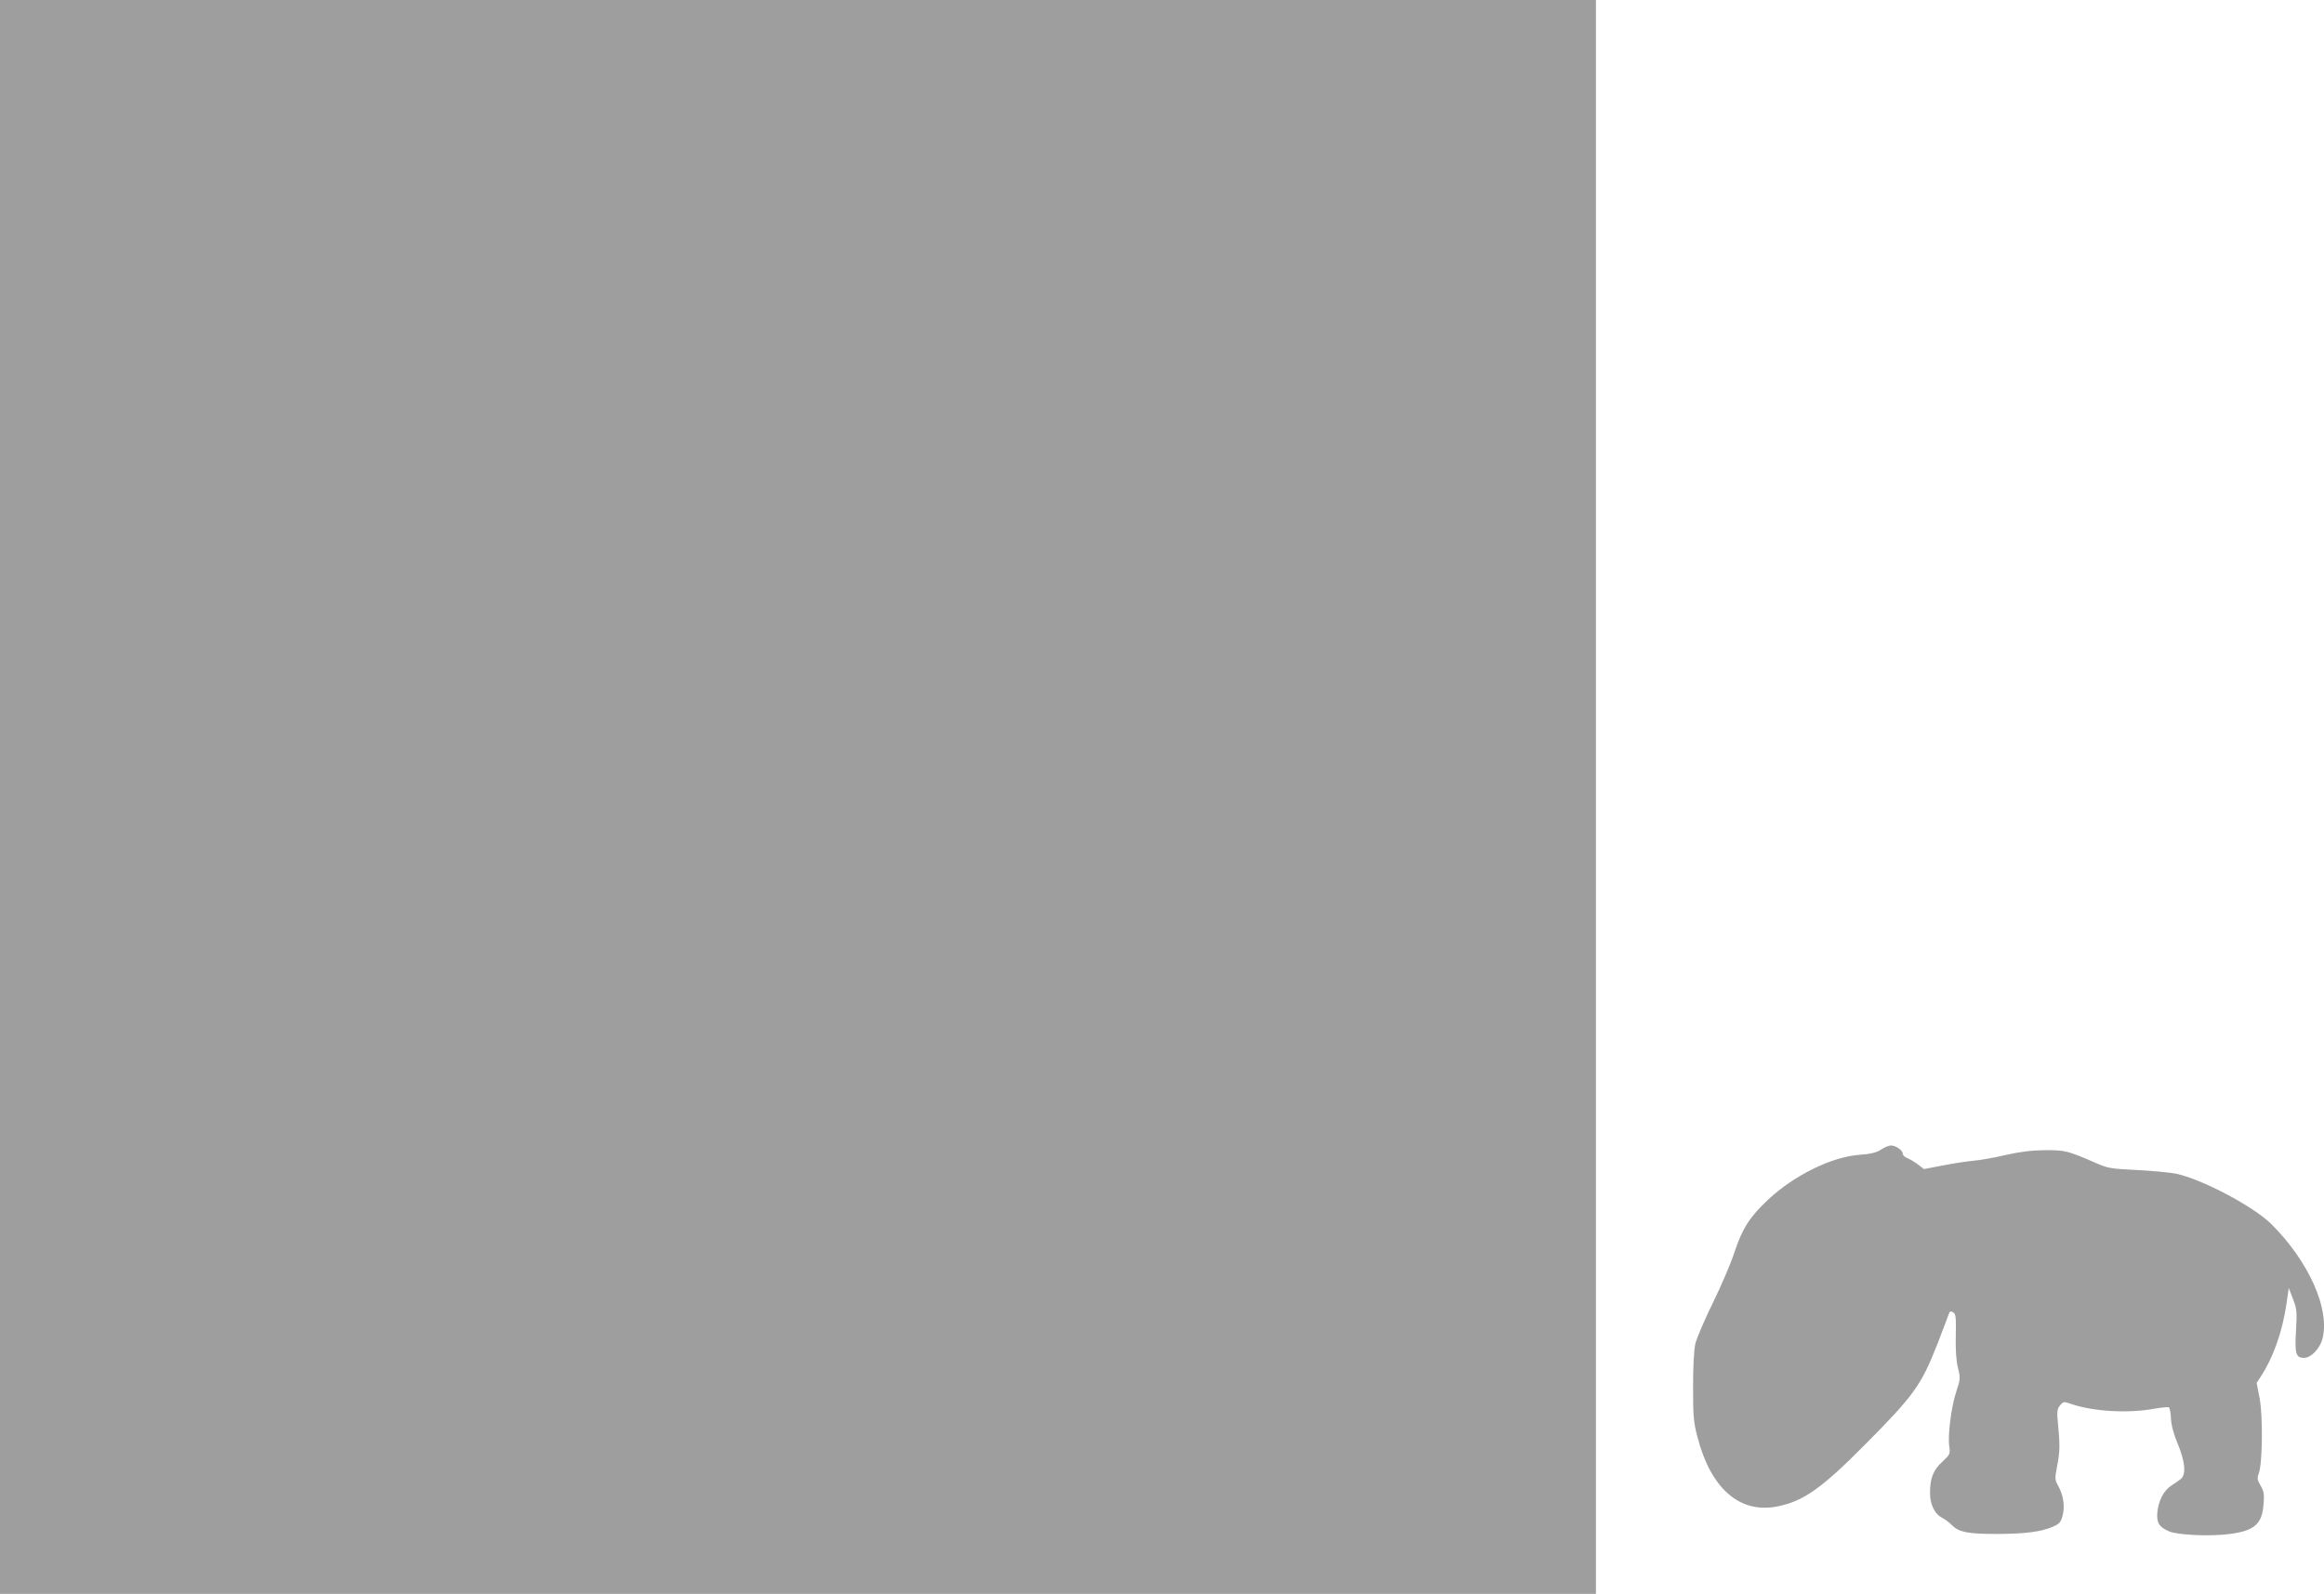
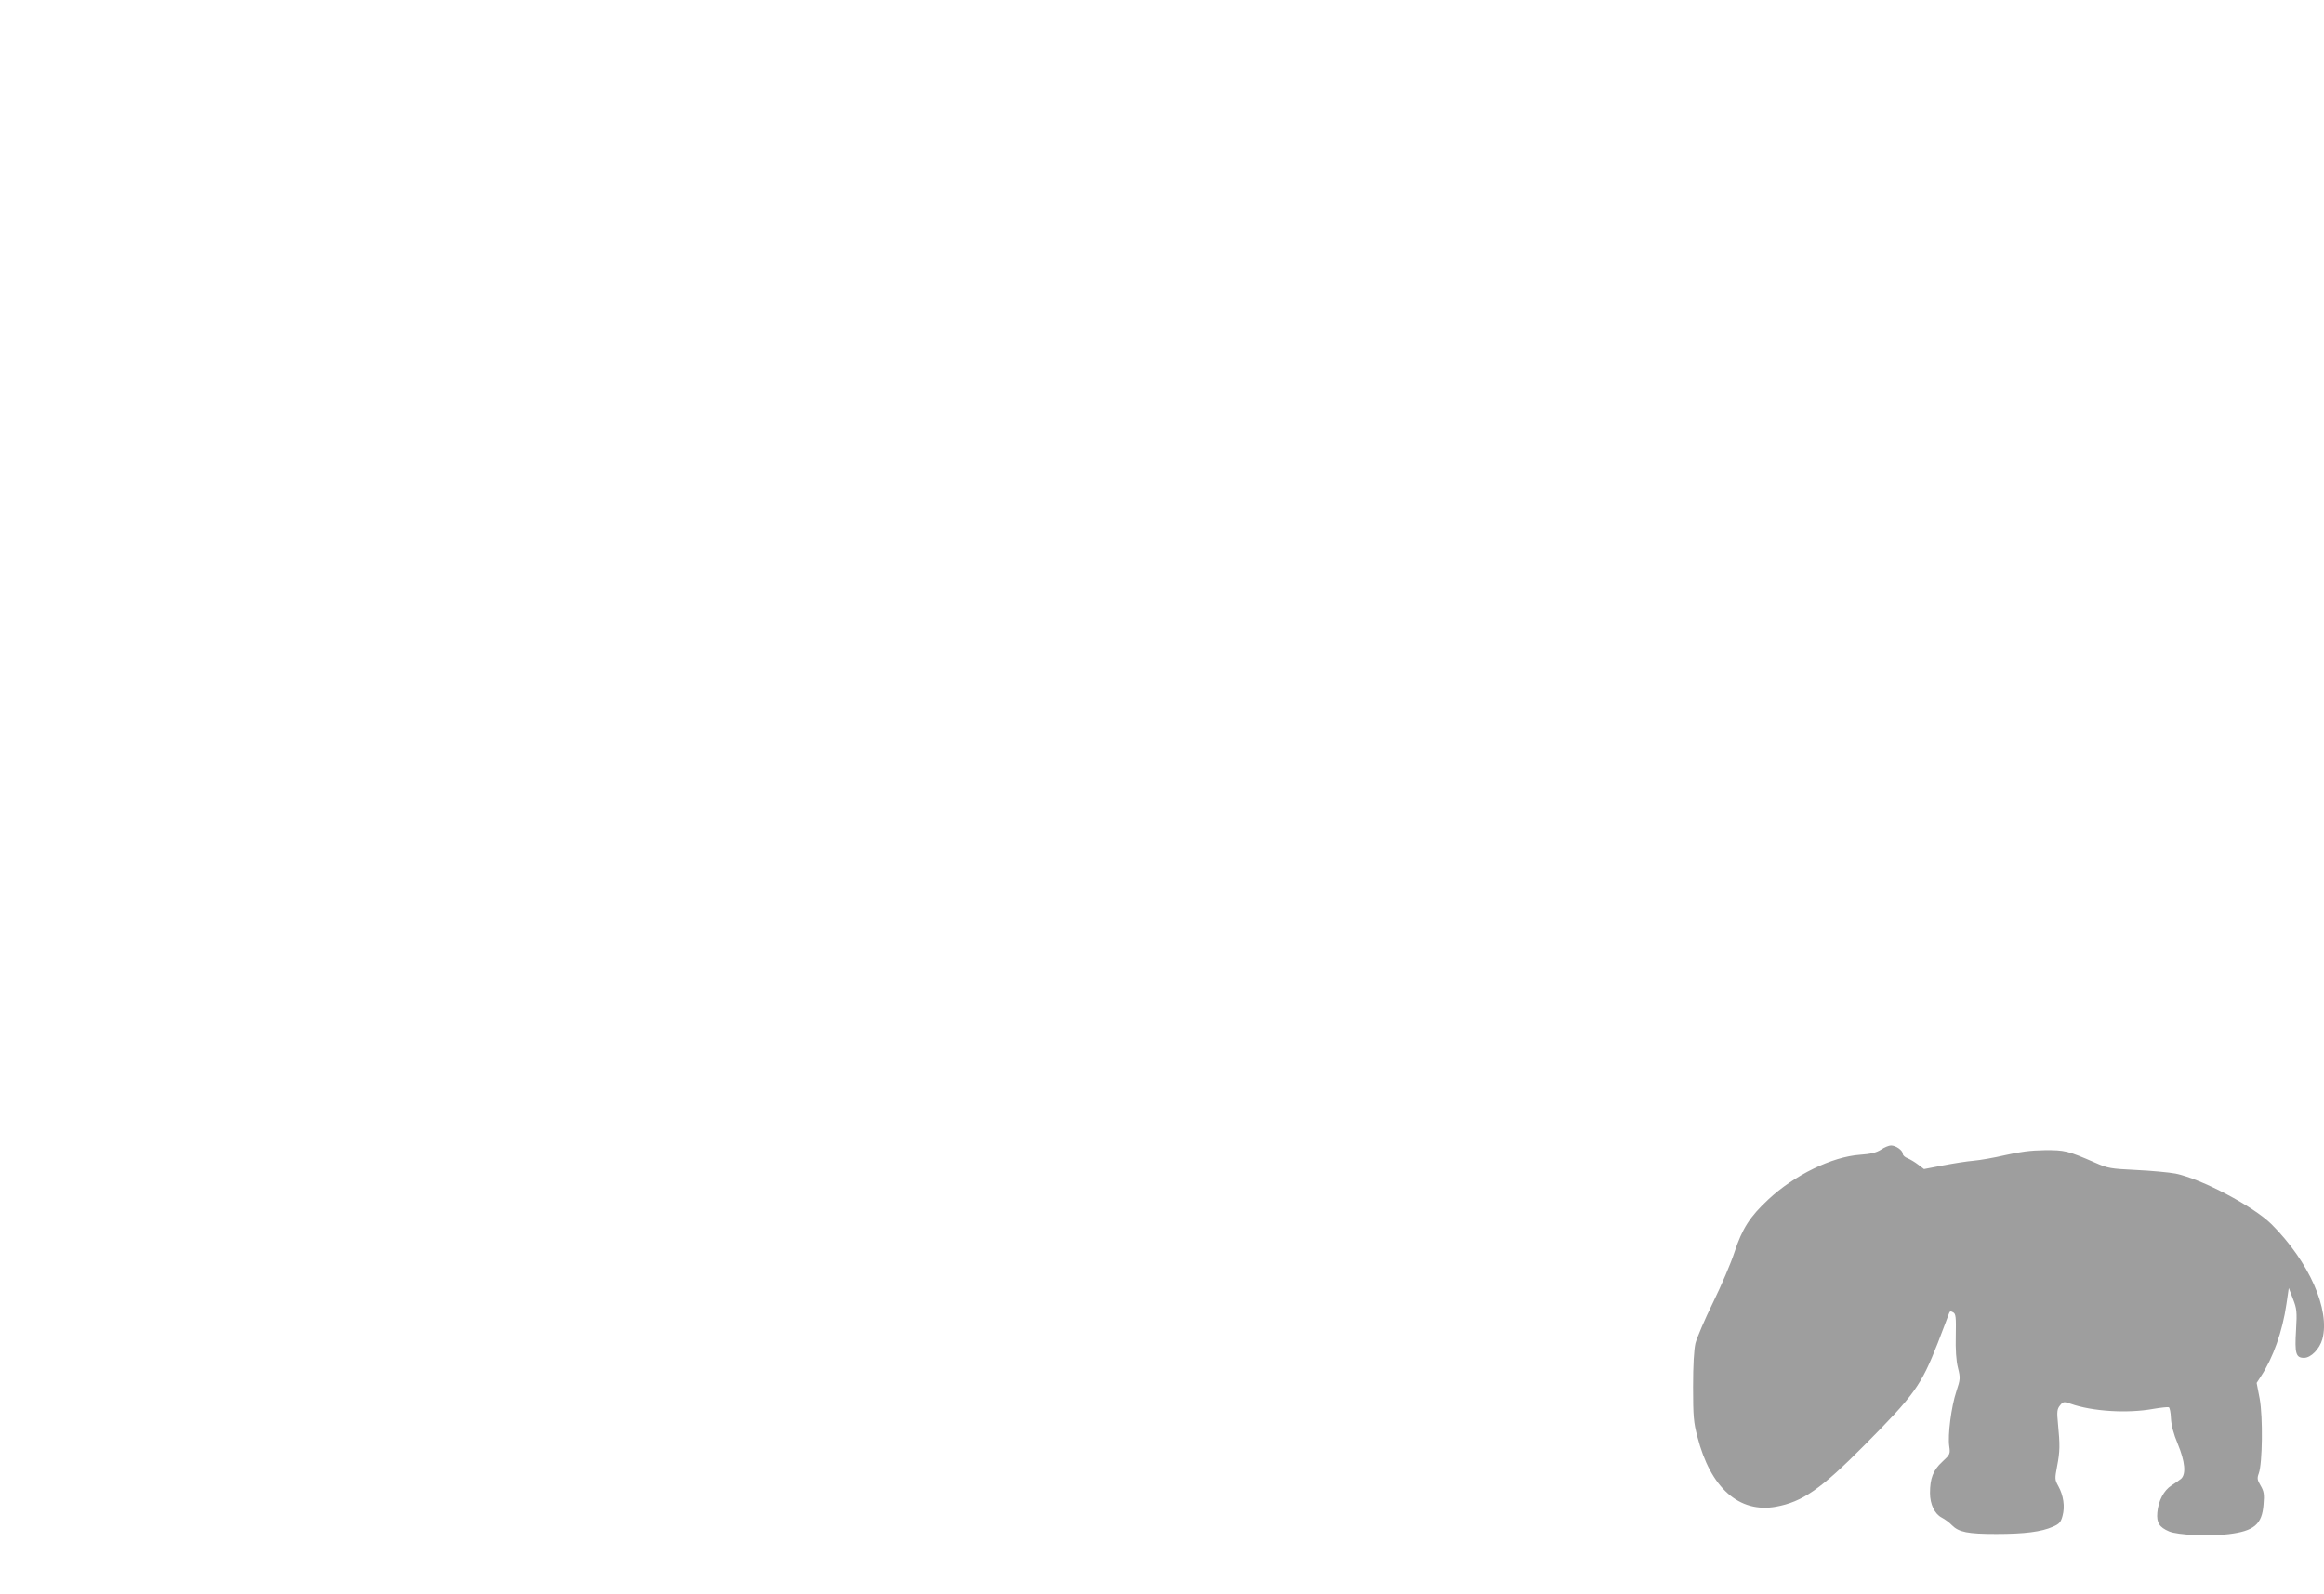
<svg xmlns="http://www.w3.org/2000/svg" version="1.0" width="1280pt" height="878pt" viewBox="0 0 1280 878" preserveAspectRatio="xMidYMid meet">
  <g transform="translate(0,878) scale(0.1,-0.1)" fill="#9e9e9e" stroke="none">
-     <path d="M0 4390 l0 -4390 4395 0 4395 0 0 4390 0 4390 -4395 0 -4395 0 0 -4390z" />
    <path d="M10360 2447 c-25 -16 -56 -24 -115 -28 -155 -11 -362 -112 -506 -247 -102 -95 -143 -160 -186 -290 -19 -59 -72 -183 -118 -277 -46 -93 -89 -195 -97 -225 -8 -36 -13 -119 -13 -240 0 -161 3 -197 24 -275 72 -282 230 -421 432 -385 147 27 247 96 489 340 275 277 311 328 403 562 30 79 58 151 61 161 4 14 10 16 23 8 15 -8 17 -24 15 -128 -2 -77 2 -139 12 -178 14 -56 13 -63 -9 -130 -28 -84 -48 -241 -39 -302 6 -42 5 -45 -39 -86 -50 -46 -67 -91 -67 -172 0 -62 26 -115 65 -135 17 -9 42 -27 56 -42 38 -38 87 -48 244 -48 156 0 249 12 312 40 35 15 44 25 53 60 14 51 5 112 -23 163 -20 36 -20 41 -7 110 16 82 16 119 5 232 -7 70 -5 83 11 103 18 22 21 22 59 9 119 -42 313 -54 455 -28 41 7 79 11 85 9 5 -1 11 -29 12 -61 2 -38 14 -85 38 -142 40 -97 46 -165 18 -191 -10 -8 -34 -25 -53 -37 -42 -27 -72 -83 -78 -149 -5 -56 11 -81 65 -104 47 -20 223 -28 327 -15 141 17 185 54 193 164 5 56 2 72 -16 103 -19 32 -20 41 -10 68 20 55 23 309 5 410 l-17 88 24 37 c67 102 118 246 140 397 l13 89 23 -60 c21 -54 23 -70 17 -172 -8 -129 -1 -153 44 -153 38 0 86 49 101 103 44 162 -73 426 -280 633 -100 99 -384 249 -528 279 -37 7 -135 16 -218 20 -140 7 -155 9 -225 40 -151 66 -168 70 -280 69 -75 -1 -137 -9 -215 -27 -60 -14 -139 -28 -175 -31 -36 -3 -112 -15 -169 -26 l-104 -20 -33 25 c-18 14 -44 29 -58 35 -14 5 -26 16 -26 24 0 19 -38 46 -65 46 -11 0 -36 -10 -55 -23z" />
  </g>
</svg>